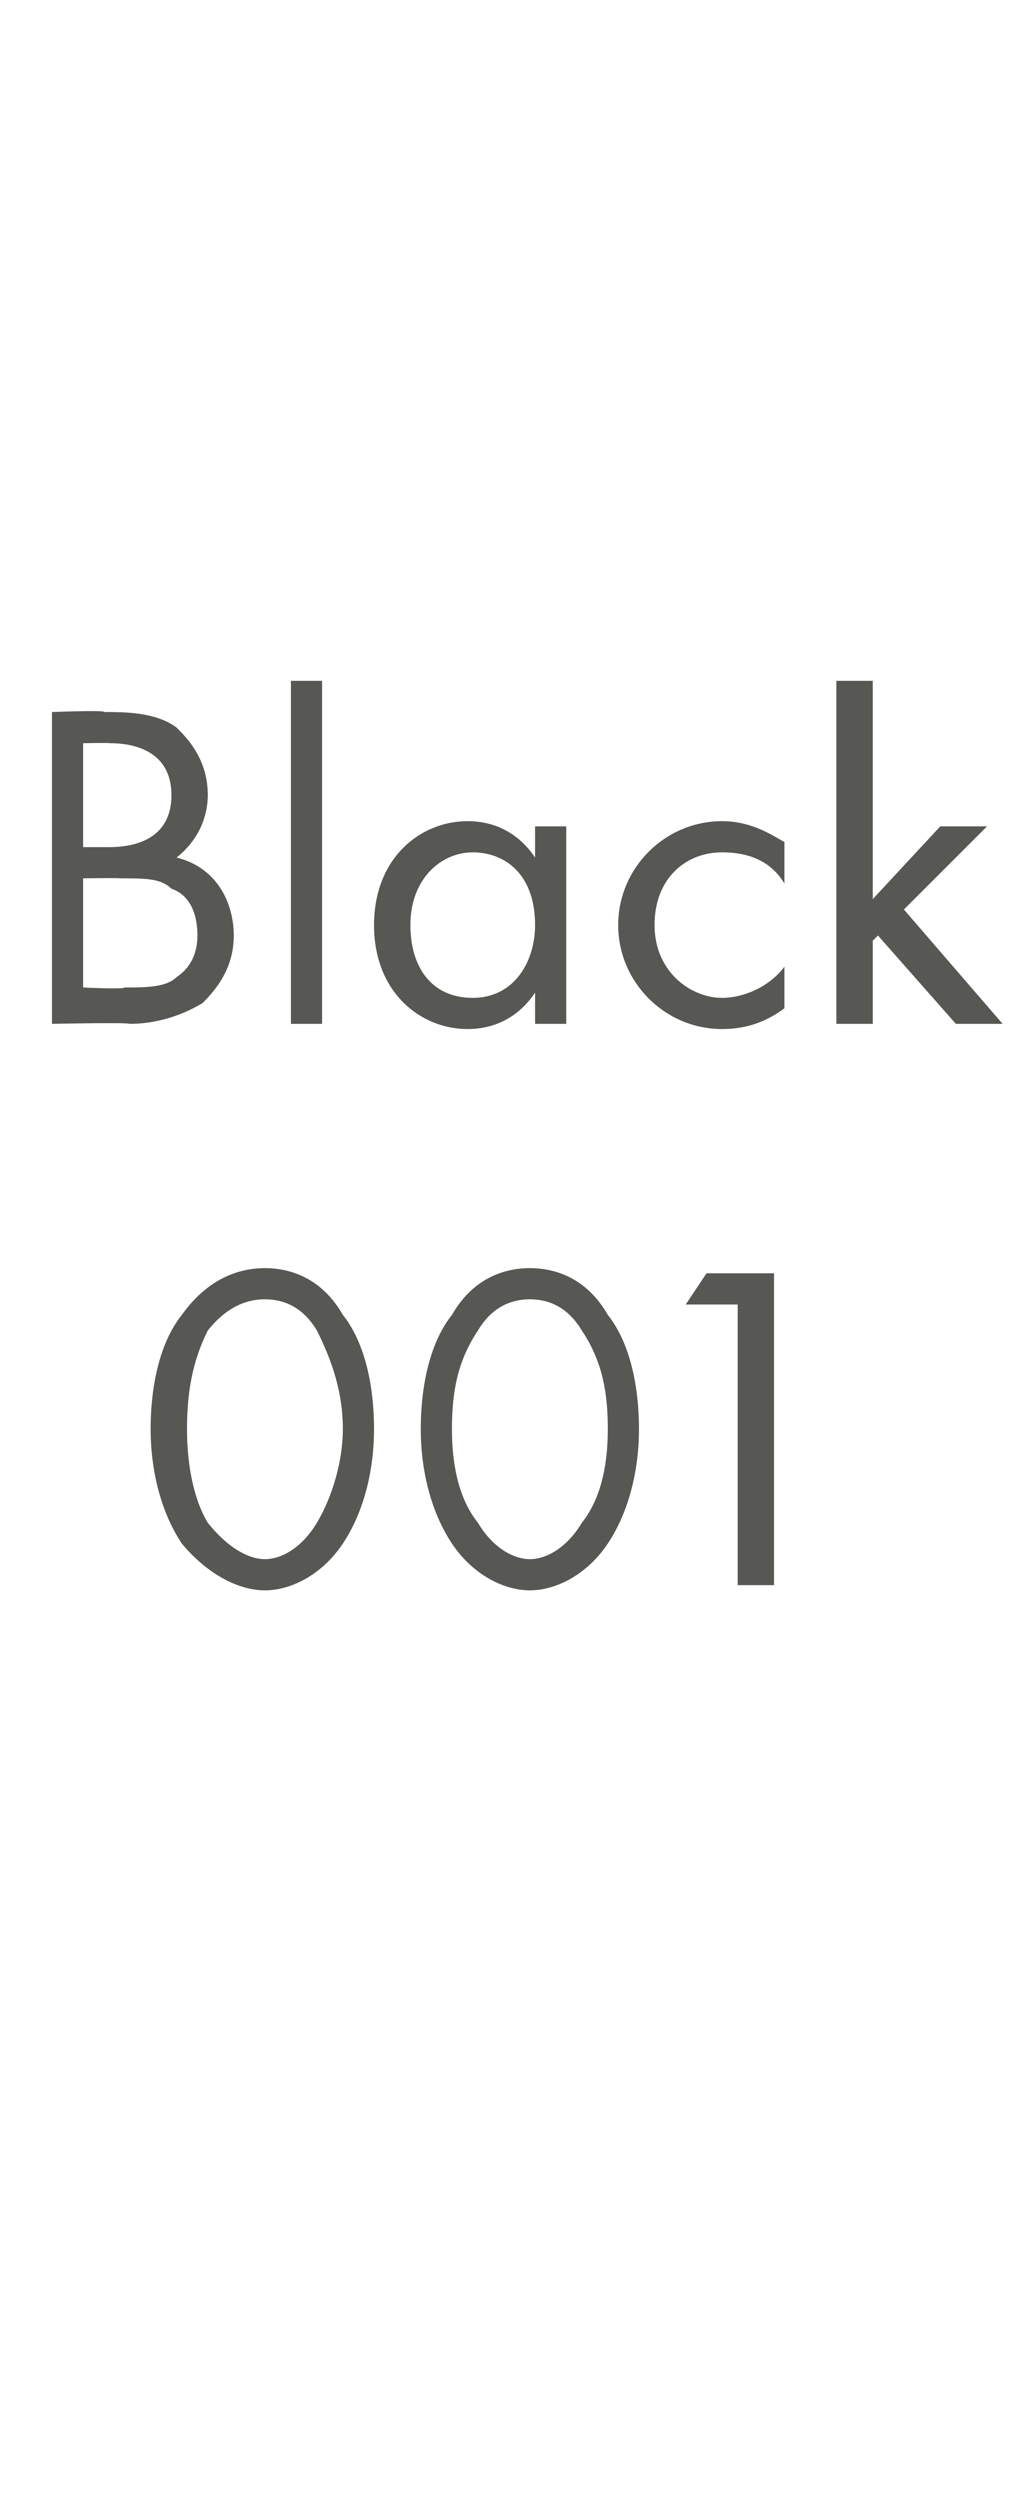
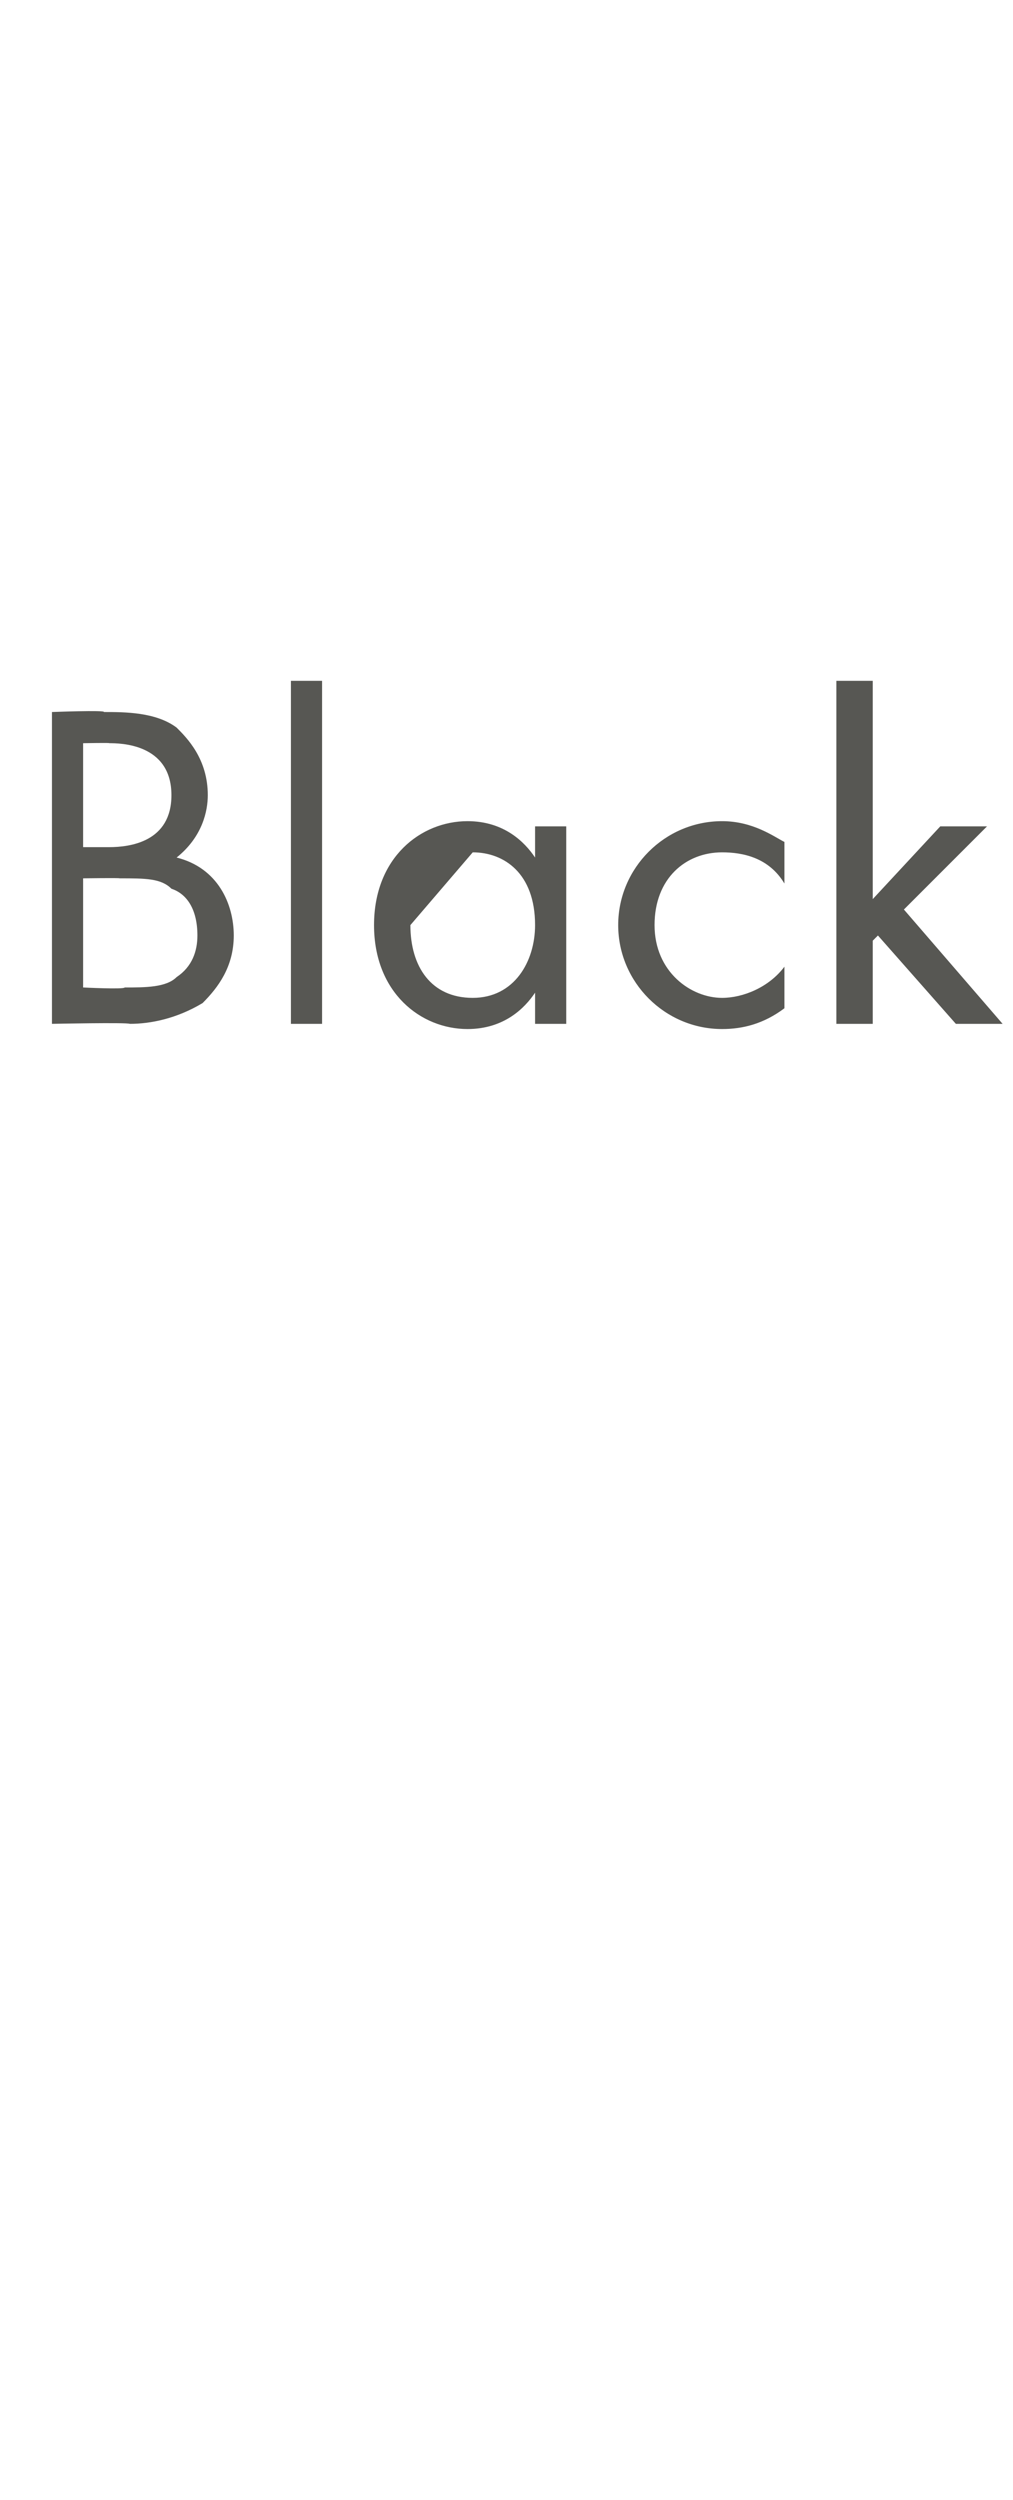
<svg xmlns="http://www.w3.org/2000/svg" version="1.1" width="19.5px" height="48.1px" viewBox="0 -2 19.5 48.1" style="top:-2px">
  <desc>Black 001</desc>
  <defs />
  <g id="Polygon386117">
-     <path d="M 3.5 27.7 C 3.1 27.1 2.9 26.3 2.9 25.5 C 2.9 24.6 3.1 23.8 3.5 23.3 C 4 22.6 4.6 22.4 5.1 22.4 C 5.6 22.4 6.2 22.6 6.6 23.3 C 7 23.8 7.2 24.6 7.2 25.5 C 7.2 26.3 7 27.1 6.6 27.7 C 6.2 28.3 5.6 28.6 5.1 28.6 C 4.6 28.6 4 28.3 3.5 27.7 Z M 4 23.6 C 3.7 24.2 3.6 24.8 3.6 25.5 C 3.6 26.1 3.7 26.8 4 27.3 C 4.4 27.8 4.8 28 5.1 28 C 5.4 28 5.8 27.8 6.1 27.3 C 6.4 26.8 6.6 26.1 6.6 25.5 C 6.6 24.8 6.4 24.2 6.1 23.6 C 5.8 23.1 5.4 23 5.1 23 C 4.8 23 4.4 23.1 4 23.6 Z M 8.7 27.7 C 8.3 27.1 8.1 26.3 8.1 25.5 C 8.1 24.6 8.3 23.8 8.7 23.3 C 9.1 22.6 9.7 22.4 10.2 22.4 C 10.7 22.4 11.3 22.6 11.7 23.3 C 12.1 23.8 12.3 24.6 12.3 25.5 C 12.3 26.3 12.1 27.1 11.7 27.7 C 11.3 28.3 10.7 28.6 10.2 28.6 C 9.7 28.6 9.1 28.3 8.7 27.7 Z M 9.2 23.6 C 8.8 24.2 8.7 24.8 8.7 25.5 C 8.7 26.1 8.8 26.8 9.2 27.3 C 9.5 27.8 9.9 28 10.2 28 C 10.5 28 10.9 27.8 11.2 27.3 C 11.6 26.8 11.7 26.1 11.7 25.5 C 11.7 24.8 11.6 24.2 11.2 23.6 C 10.9 23.1 10.5 23 10.2 23 C 9.9 23 9.5 23.1 9.2 23.6 Z M 14.2 23.1 L 13.2 23.1 L 13.6 22.5 L 14.9 22.5 L 14.9 28.5 L 14.2 28.5 L 14.2 23.1 Z " stroke="none" fill="#575753" />
-   </g>
+     </g>
  <g id="Polygon386116">
-     <path d="M 2 11.7 C 2.4 11.7 3 11.7 3.4 12 C 3.6 12.2 4 12.6 4 13.3 C 4 13.6 3.9 14.1 3.4 14.5 C 4.2 14.7 4.5 15.4 4.5 16 C 4.5 16.6 4.2 17 3.9 17.3 C 3.4 17.6 2.9 17.7 2.5 17.7 C 2.45 17.67 1 17.7 1 17.7 L 1 11.7 C 1 11.7 2.04 11.66 2 11.7 Z M 1.6 14.3 C 1.6 14.3 2.13 14.3 2.1 14.3 C 2.5 14.3 3.3 14.2 3.3 13.3 C 3.3 12.3 2.3 12.3 2.1 12.3 C 2.15 12.29 1.6 12.3 1.6 12.3 L 1.6 14.3 Z M 1.6 17 C 1.6 17 2.39 17.04 2.4 17 C 2.8 17 3.2 17 3.4 16.8 C 3.7 16.6 3.8 16.3 3.8 16 C 3.8 15.5 3.6 15.2 3.3 15.1 C 3.1 14.9 2.8 14.9 2.3 14.9 C 2.31 14.89 1.6 14.9 1.6 14.9 L 1.6 17 Z M 6.2 11.1 L 6.2 17.7 L 5.6 17.7 L 5.6 11.1 L 6.2 11.1 Z M 10.3 13.9 L 10.9 13.9 L 10.9 17.7 L 10.3 17.7 C 10.3 17.7 10.3 17.15 10.3 17.1 C 10.1 17.4 9.7 17.8 9 17.8 C 8.1 17.8 7.2 17.1 7.2 15.8 C 7.2 14.5 8.1 13.8 9 13.8 C 9.7 13.8 10.1 14.2 10.3 14.5 C 10.3 14.46 10.3 13.9 10.3 13.9 Z M 7.9 15.8 C 7.9 16.6 8.3 17.2 9.1 17.2 C 9.9 17.2 10.3 16.5 10.3 15.8 C 10.3 14.8 9.7 14.4 9.1 14.4 C 8.5 14.4 7.9 14.9 7.9 15.8 Z M 15.1 15 C 14.8 14.5 14.3 14.4 13.9 14.4 C 13.2 14.4 12.6 14.9 12.6 15.8 C 12.6 16.7 13.3 17.2 13.9 17.2 C 14.3 17.2 14.8 17 15.1 16.6 C 15.1 16.6 15.1 17.4 15.1 17.4 C 14.7 17.7 14.3 17.8 13.9 17.8 C 12.8 17.8 11.9 16.9 11.9 15.8 C 11.9 14.7 12.8 13.8 13.9 13.8 C 14.5 13.8 14.9 14.1 15.1 14.2 C 15.1 14.2 15.1 15 15.1 15 Z M 16.8 11.1 L 16.8 15.3 L 18.1 13.9 L 19 13.9 L 17.4 15.5 L 19.3 17.7 L 18.4 17.7 L 16.9 16 L 16.8 16.1 L 16.8 17.7 L 16.1 17.7 L 16.1 11.1 L 16.8 11.1 Z " stroke="none" fill="#575753" />
+     <path d="M 2 11.7 C 2.4 11.7 3 11.7 3.4 12 C 3.6 12.2 4 12.6 4 13.3 C 4 13.6 3.9 14.1 3.4 14.5 C 4.2 14.7 4.5 15.4 4.5 16 C 4.5 16.6 4.2 17 3.9 17.3 C 3.4 17.6 2.9 17.7 2.5 17.7 C 2.45 17.67 1 17.7 1 17.7 L 1 11.7 C 1 11.7 2.04 11.66 2 11.7 Z M 1.6 14.3 C 1.6 14.3 2.13 14.3 2.1 14.3 C 2.5 14.3 3.3 14.2 3.3 13.3 C 3.3 12.3 2.3 12.3 2.1 12.3 C 2.15 12.29 1.6 12.3 1.6 12.3 L 1.6 14.3 Z M 1.6 17 C 1.6 17 2.39 17.04 2.4 17 C 2.8 17 3.2 17 3.4 16.8 C 3.7 16.6 3.8 16.3 3.8 16 C 3.8 15.5 3.6 15.2 3.3 15.1 C 3.1 14.9 2.8 14.9 2.3 14.9 C 2.31 14.89 1.6 14.9 1.6 14.9 L 1.6 17 Z M 6.2 11.1 L 6.2 17.7 L 5.6 17.7 L 5.6 11.1 L 6.2 11.1 Z M 10.3 13.9 L 10.9 13.9 L 10.9 17.7 L 10.3 17.7 C 10.3 17.7 10.3 17.15 10.3 17.1 C 10.1 17.4 9.7 17.8 9 17.8 C 8.1 17.8 7.2 17.1 7.2 15.8 C 7.2 14.5 8.1 13.8 9 13.8 C 9.7 13.8 10.1 14.2 10.3 14.5 C 10.3 14.46 10.3 13.9 10.3 13.9 Z M 7.9 15.8 C 7.9 16.6 8.3 17.2 9.1 17.2 C 9.9 17.2 10.3 16.5 10.3 15.8 C 10.3 14.8 9.7 14.4 9.1 14.4 Z M 15.1 15 C 14.8 14.5 14.3 14.4 13.9 14.4 C 13.2 14.4 12.6 14.9 12.6 15.8 C 12.6 16.7 13.3 17.2 13.9 17.2 C 14.3 17.2 14.8 17 15.1 16.6 C 15.1 16.6 15.1 17.4 15.1 17.4 C 14.7 17.7 14.3 17.8 13.9 17.8 C 12.8 17.8 11.9 16.9 11.9 15.8 C 11.9 14.7 12.8 13.8 13.9 13.8 C 14.5 13.8 14.9 14.1 15.1 14.2 C 15.1 14.2 15.1 15 15.1 15 Z M 16.8 11.1 L 16.8 15.3 L 18.1 13.9 L 19 13.9 L 17.4 15.5 L 19.3 17.7 L 18.4 17.7 L 16.9 16 L 16.8 16.1 L 16.8 17.7 L 16.1 17.7 L 16.1 11.1 L 16.8 11.1 Z " stroke="none" fill="#575753" />
  </g>
</svg>